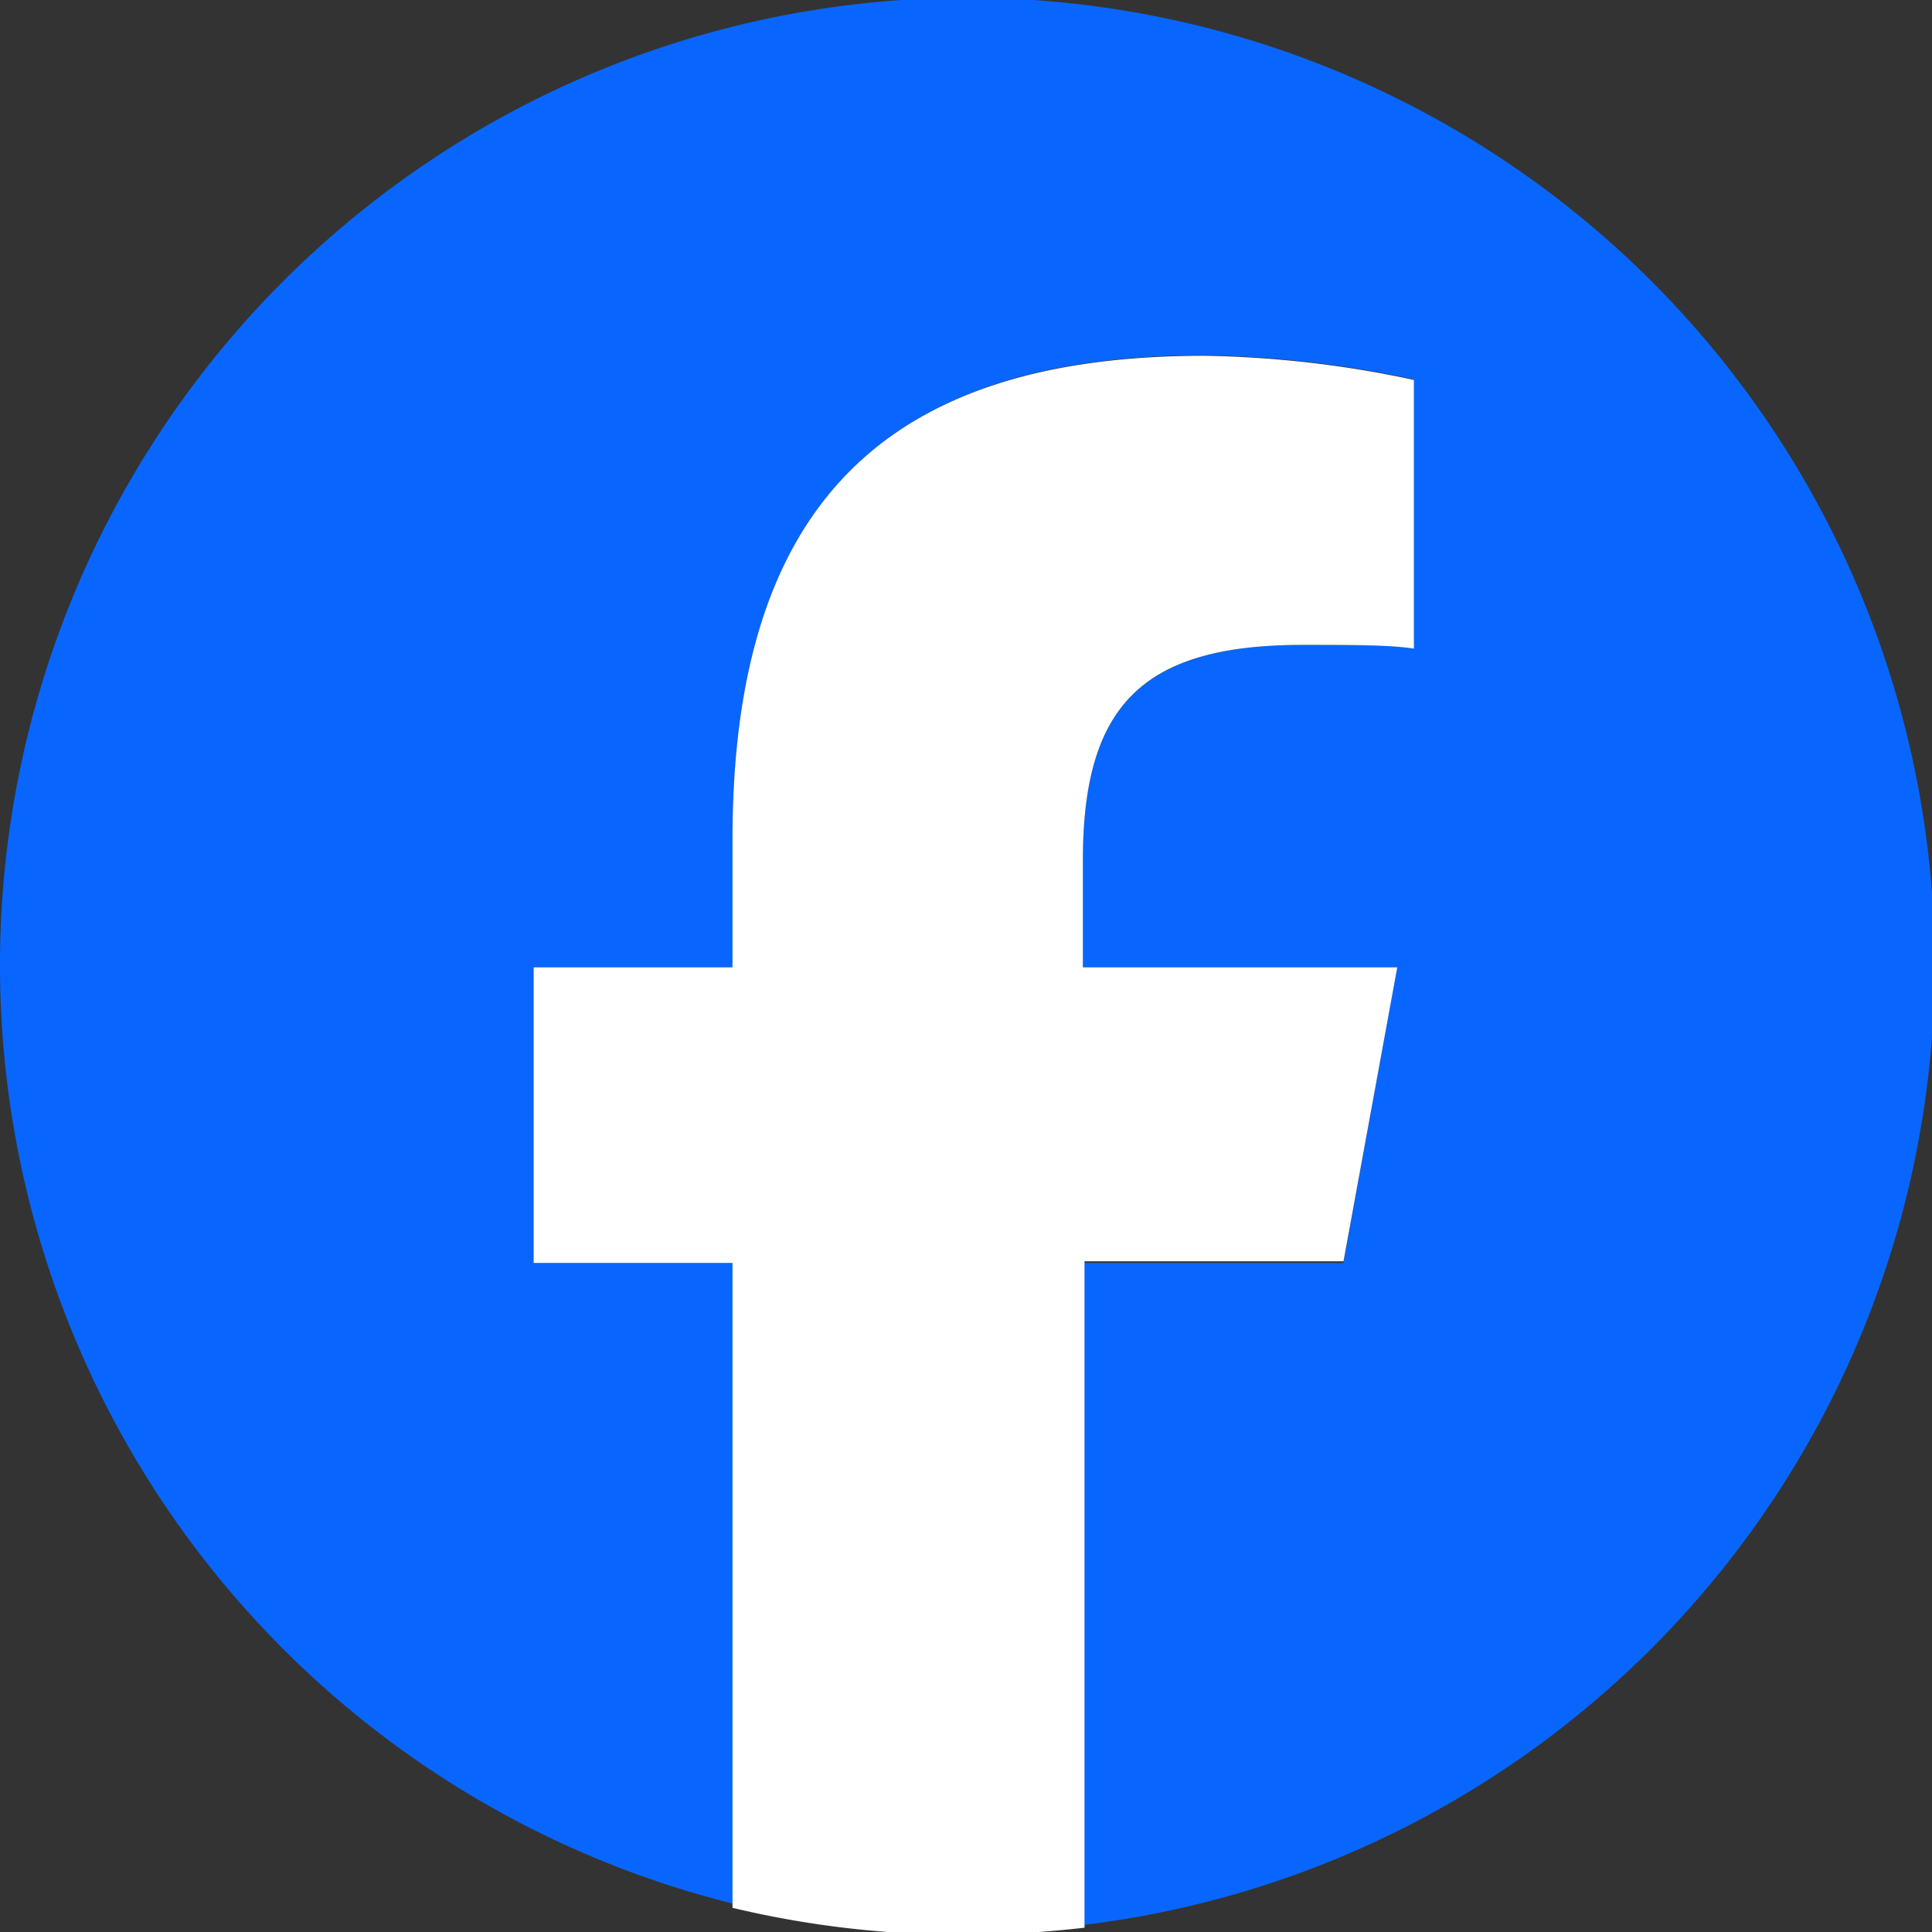
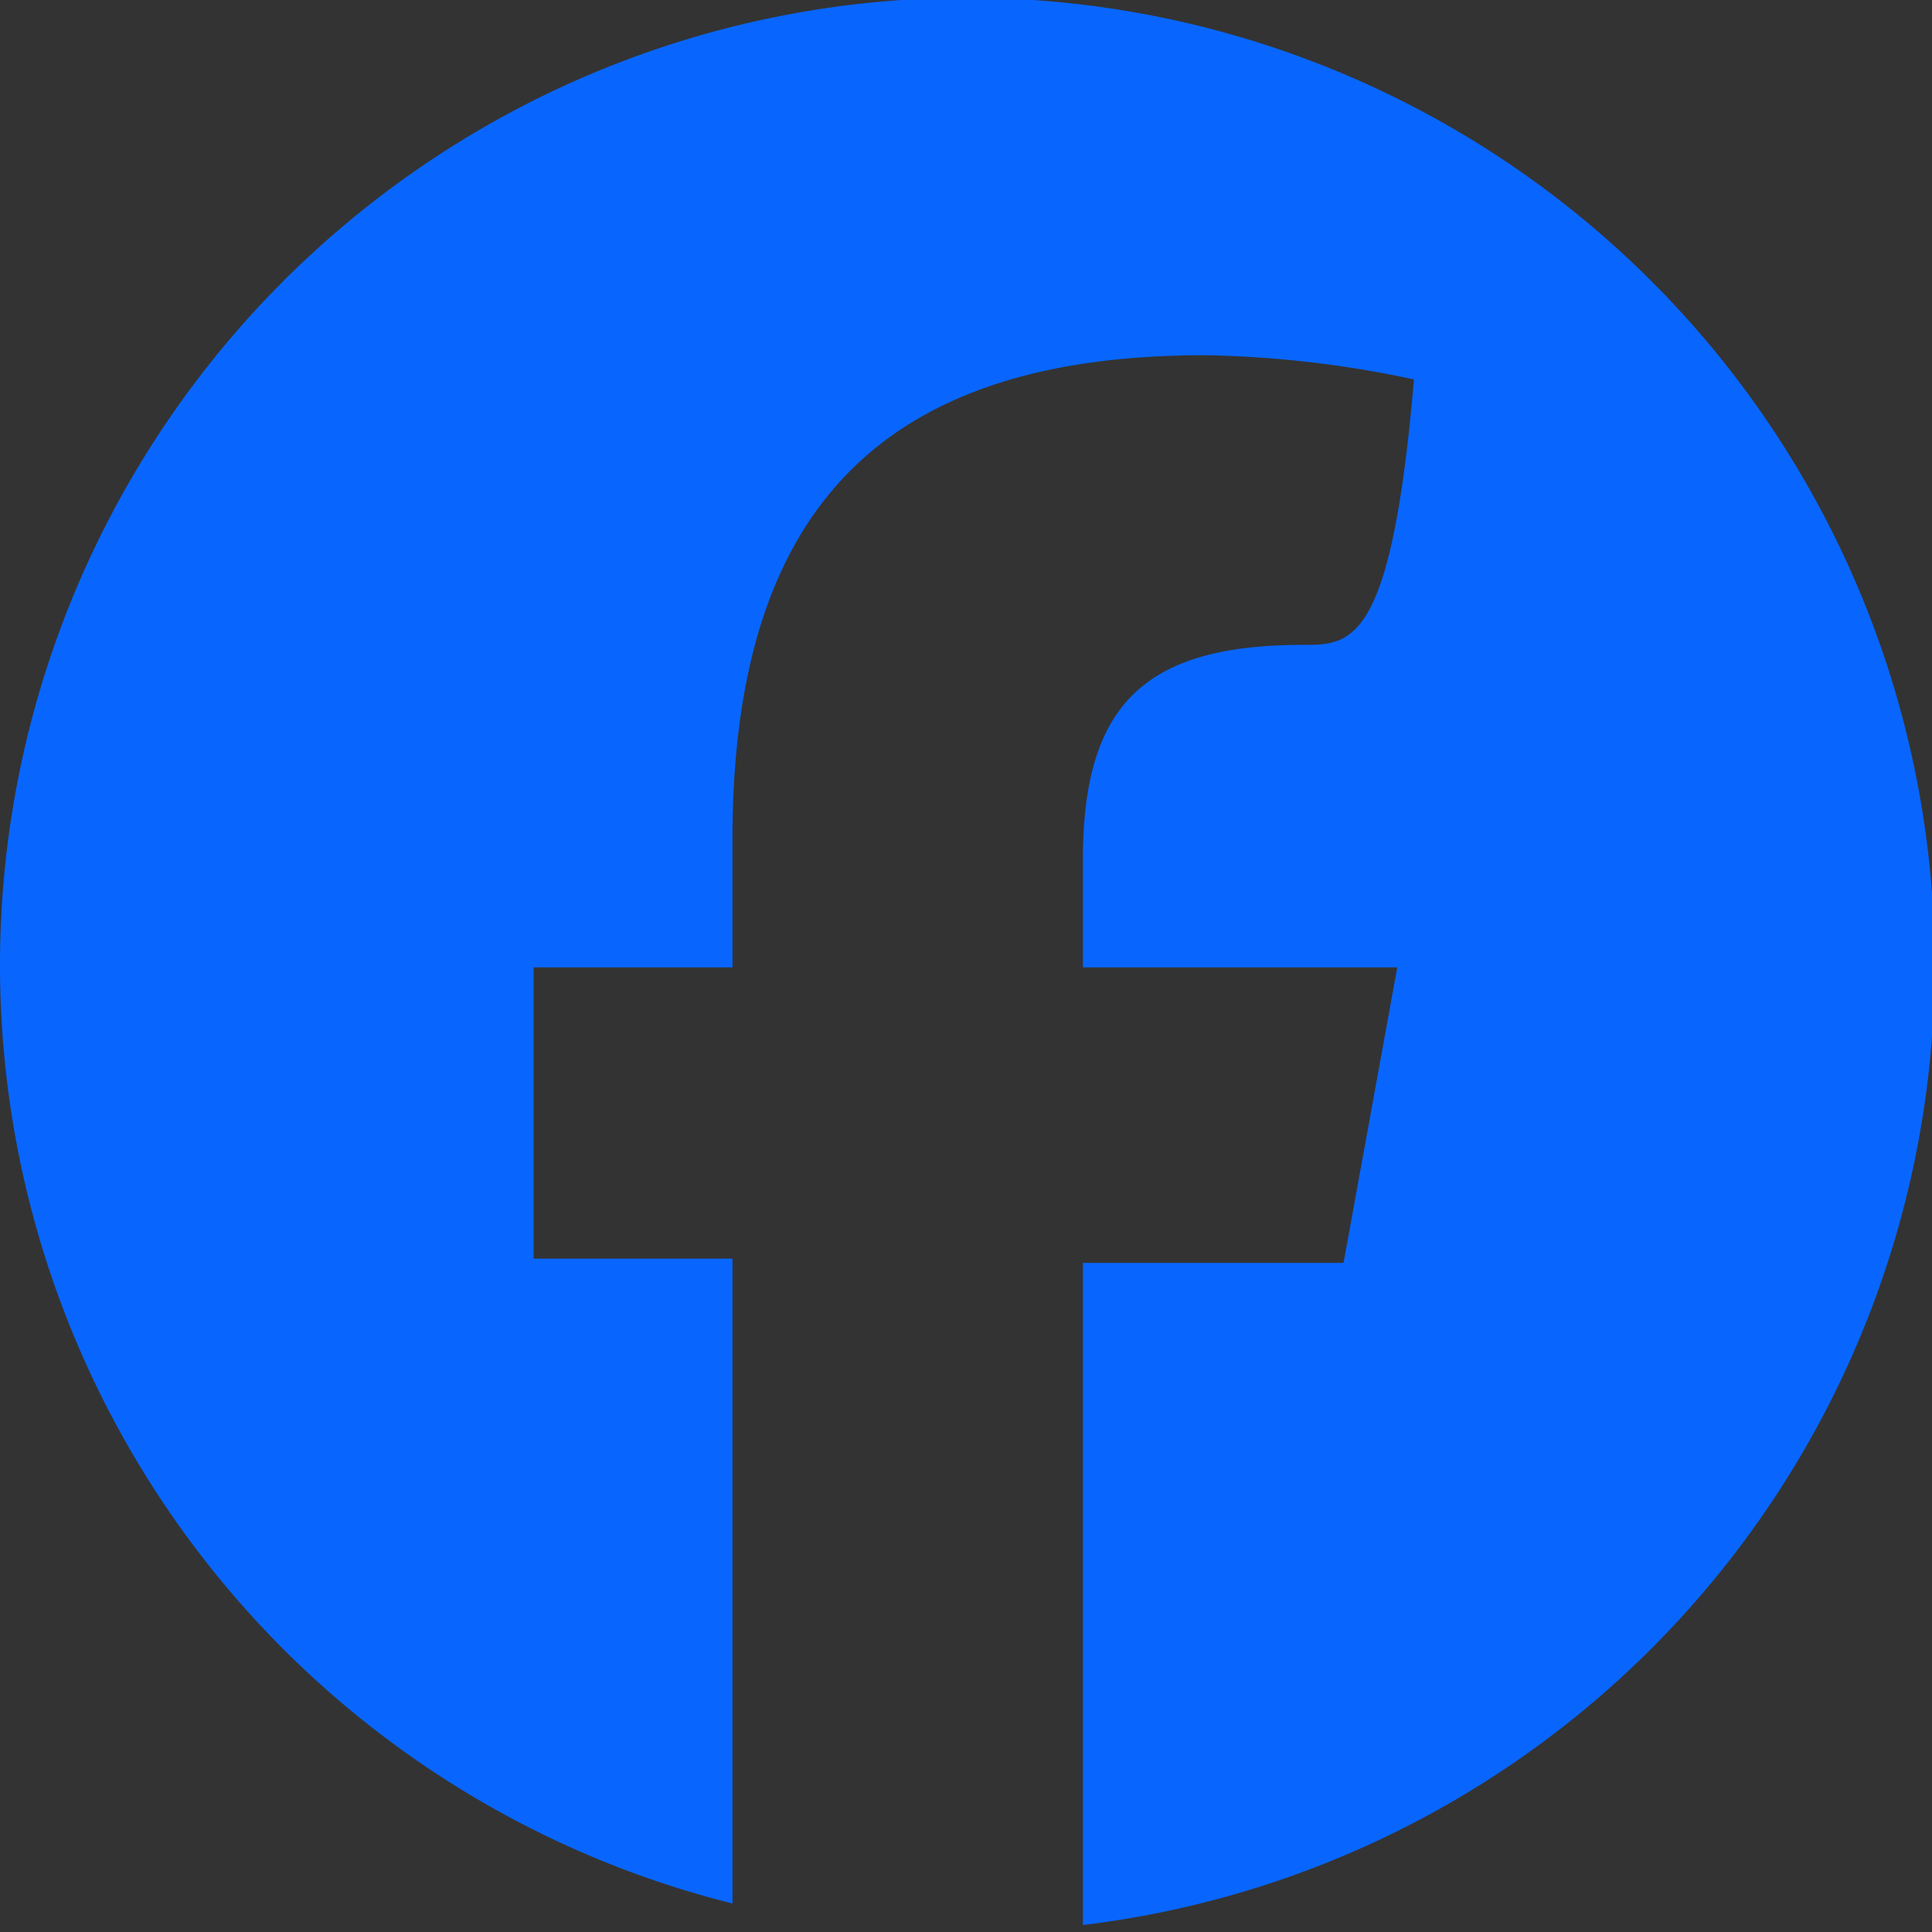
<svg xmlns="http://www.w3.org/2000/svg" viewBox="0 0 35.95 35.95">
  <rect x="0" y="0" width="35.95" height="35.95" fill="#333333" stroke="none" />
  <defs>
    <style>.cls-1{fill:#0866ff;}.cls-2{fill:#fff;}</style>
  </defs>
  <g id="圖層_2" data-name="圖層 2">
    <g id="圖層_1-2" data-name="圖層 1">
      <g id="Logo">
-         <path id="Initiator" class="cls-1" d="M36,18A18,18,0,1,0,13.63,35.42v-12H9.93V18h3.7V15.61c0-6.12,2.77-9,8.78-9a19.93,19.93,0,0,1,3.9.45v5C25.89,12,25.15,12,24.24,12c-2.95,0-4.09,1.12-4.09,4V18H26l-1,5.5H20.15V35.82A18,18,0,0,0,36,18Z" />
-         <path id="F" class="cls-2" d="M25,23.47,26,18H20.15V16c0-2.9,1.14-4,4.09-4,.91,0,1.65,0,2.07.07v-5a19.93,19.93,0,0,0-3.9-.45c-6,0-8.78,2.84-8.78,9V18H9.93v5.5h3.7v12A18.29,18.29,0,0,0,18,36a19.49,19.49,0,0,0,2.18-.13V23.47Z" />
+         <path id="Initiator" class="cls-1" d="M36,18A18,18,0,1,0,13.63,35.42v-12H9.93V18h3.7V15.61c0-6.12,2.77-9,8.78-9a19.93,19.93,0,0,1,3.9.45C25.89,12,25.15,12,24.24,12c-2.95,0-4.09,1.12-4.09,4V18H26l-1,5.5H20.15V35.82A18,18,0,0,0,36,18Z" />
      </g>
    </g>
  </g>
</svg>